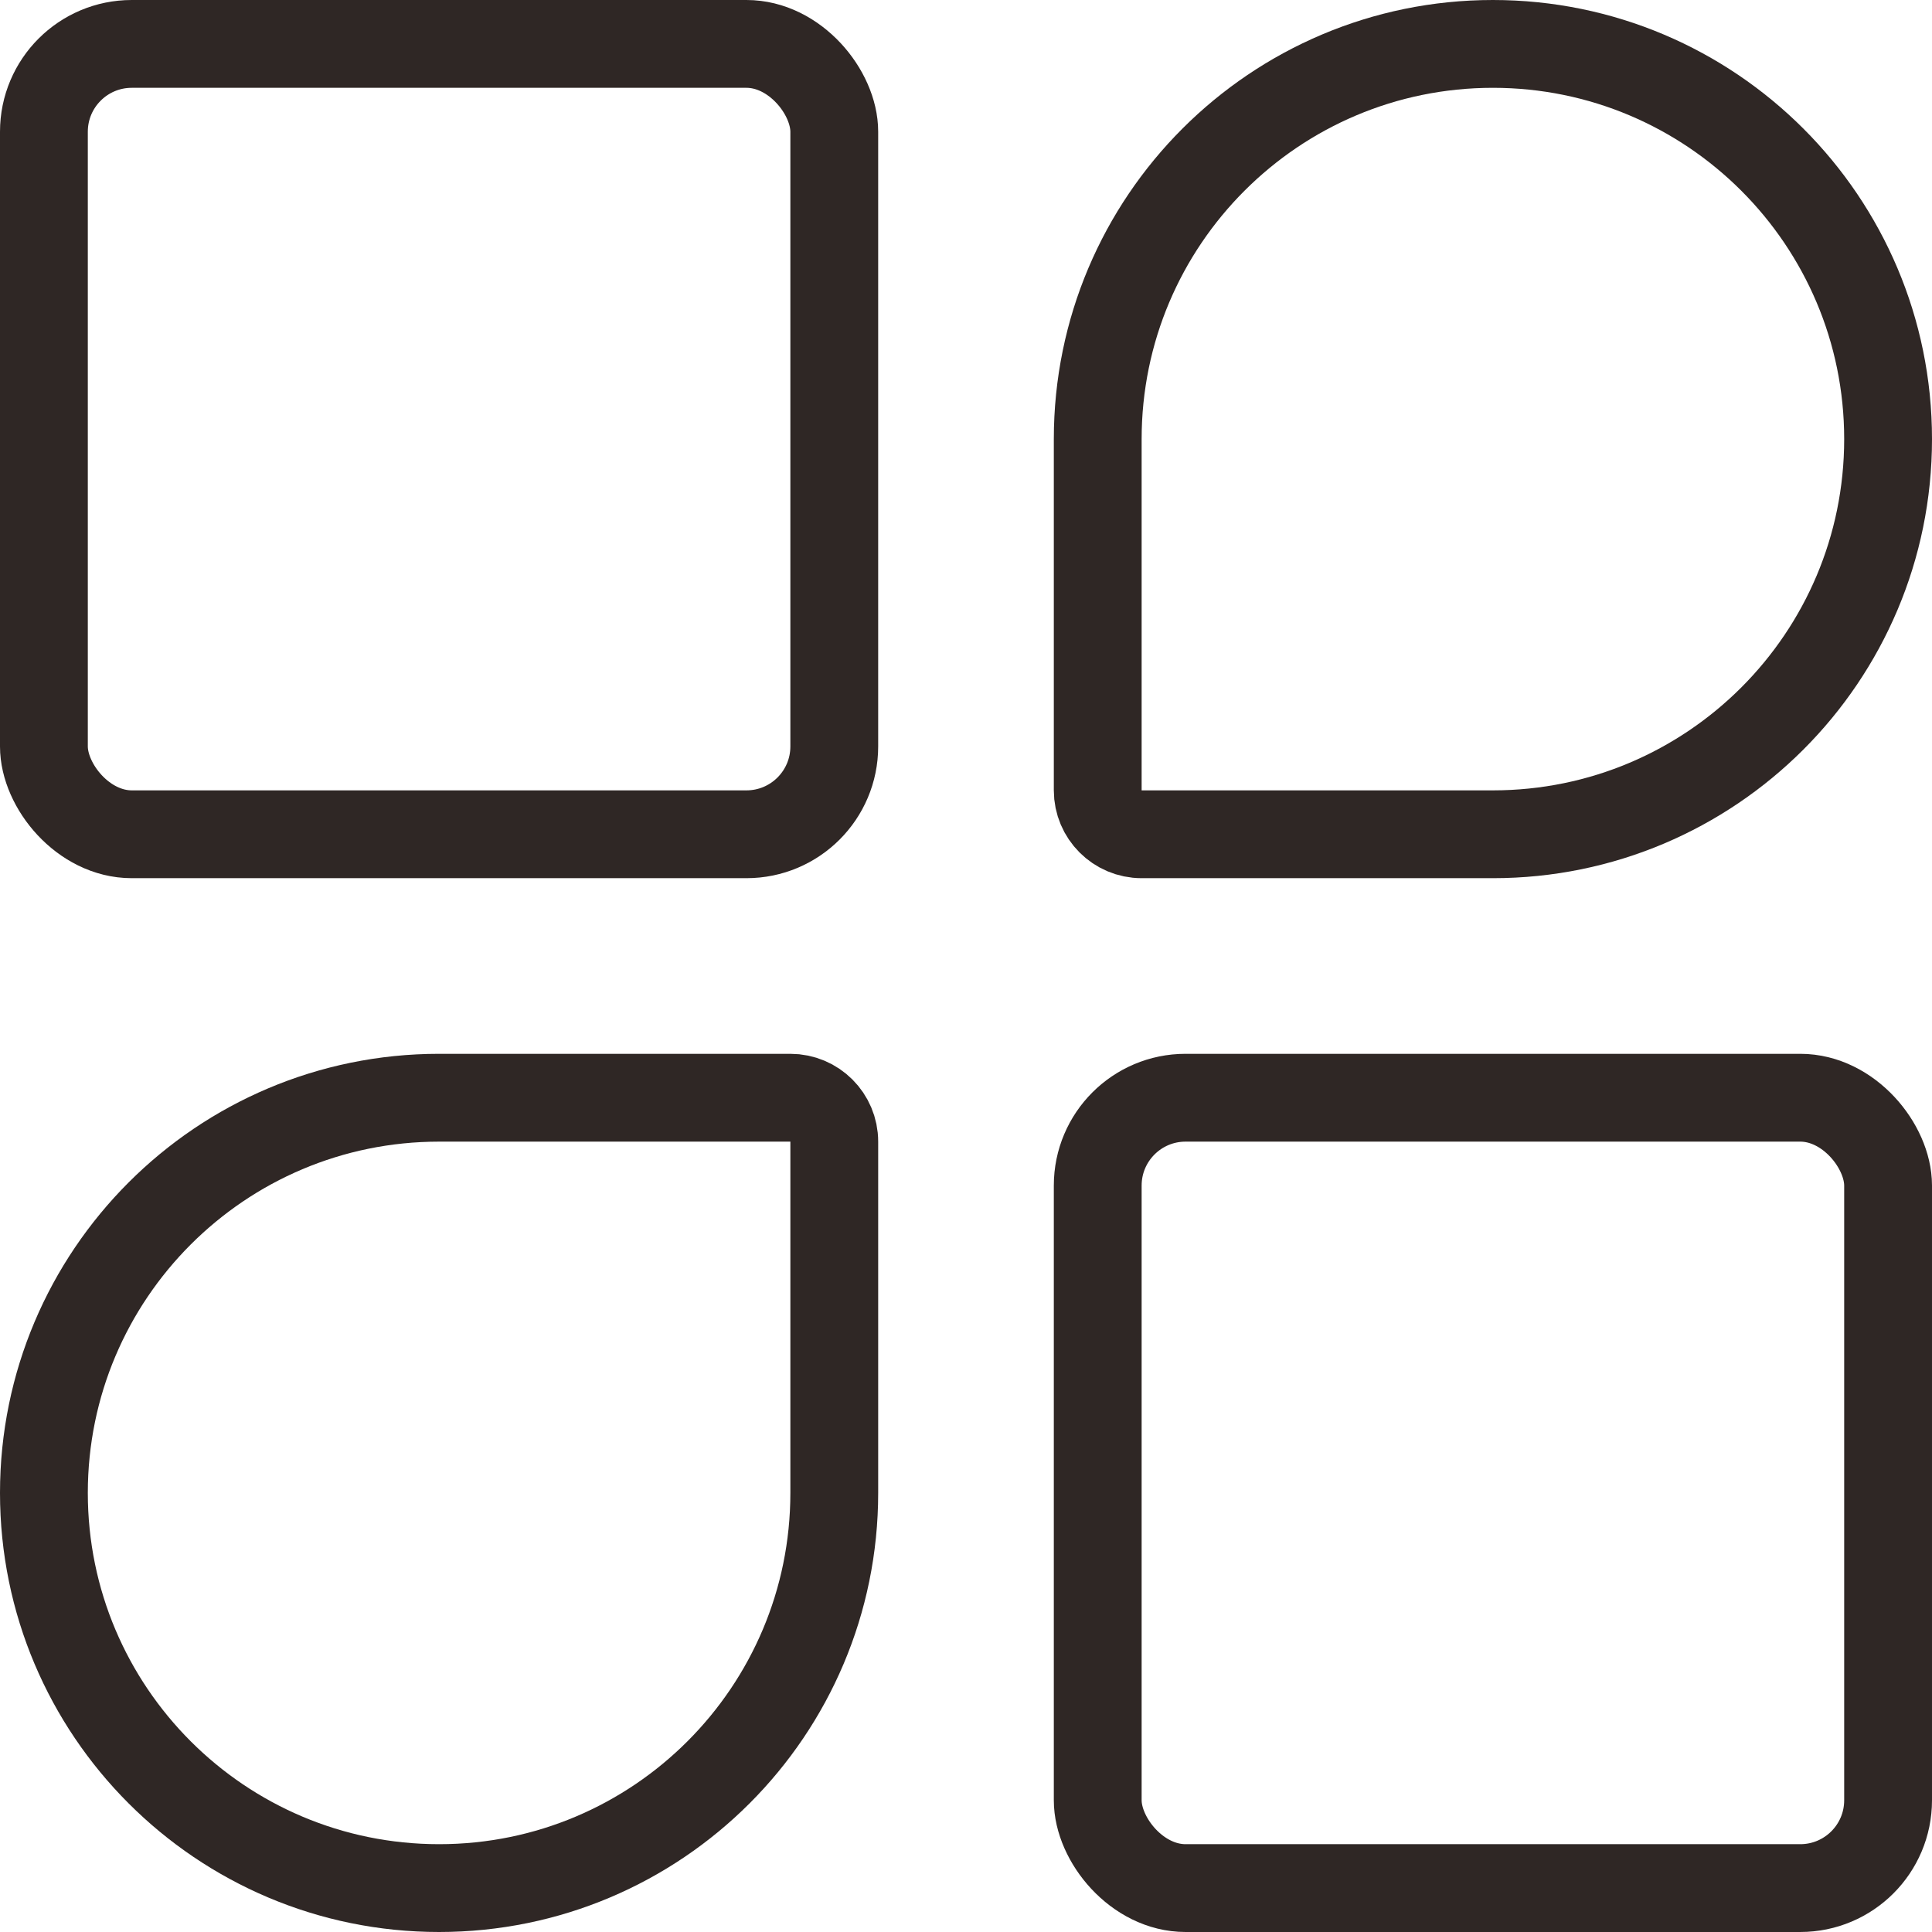
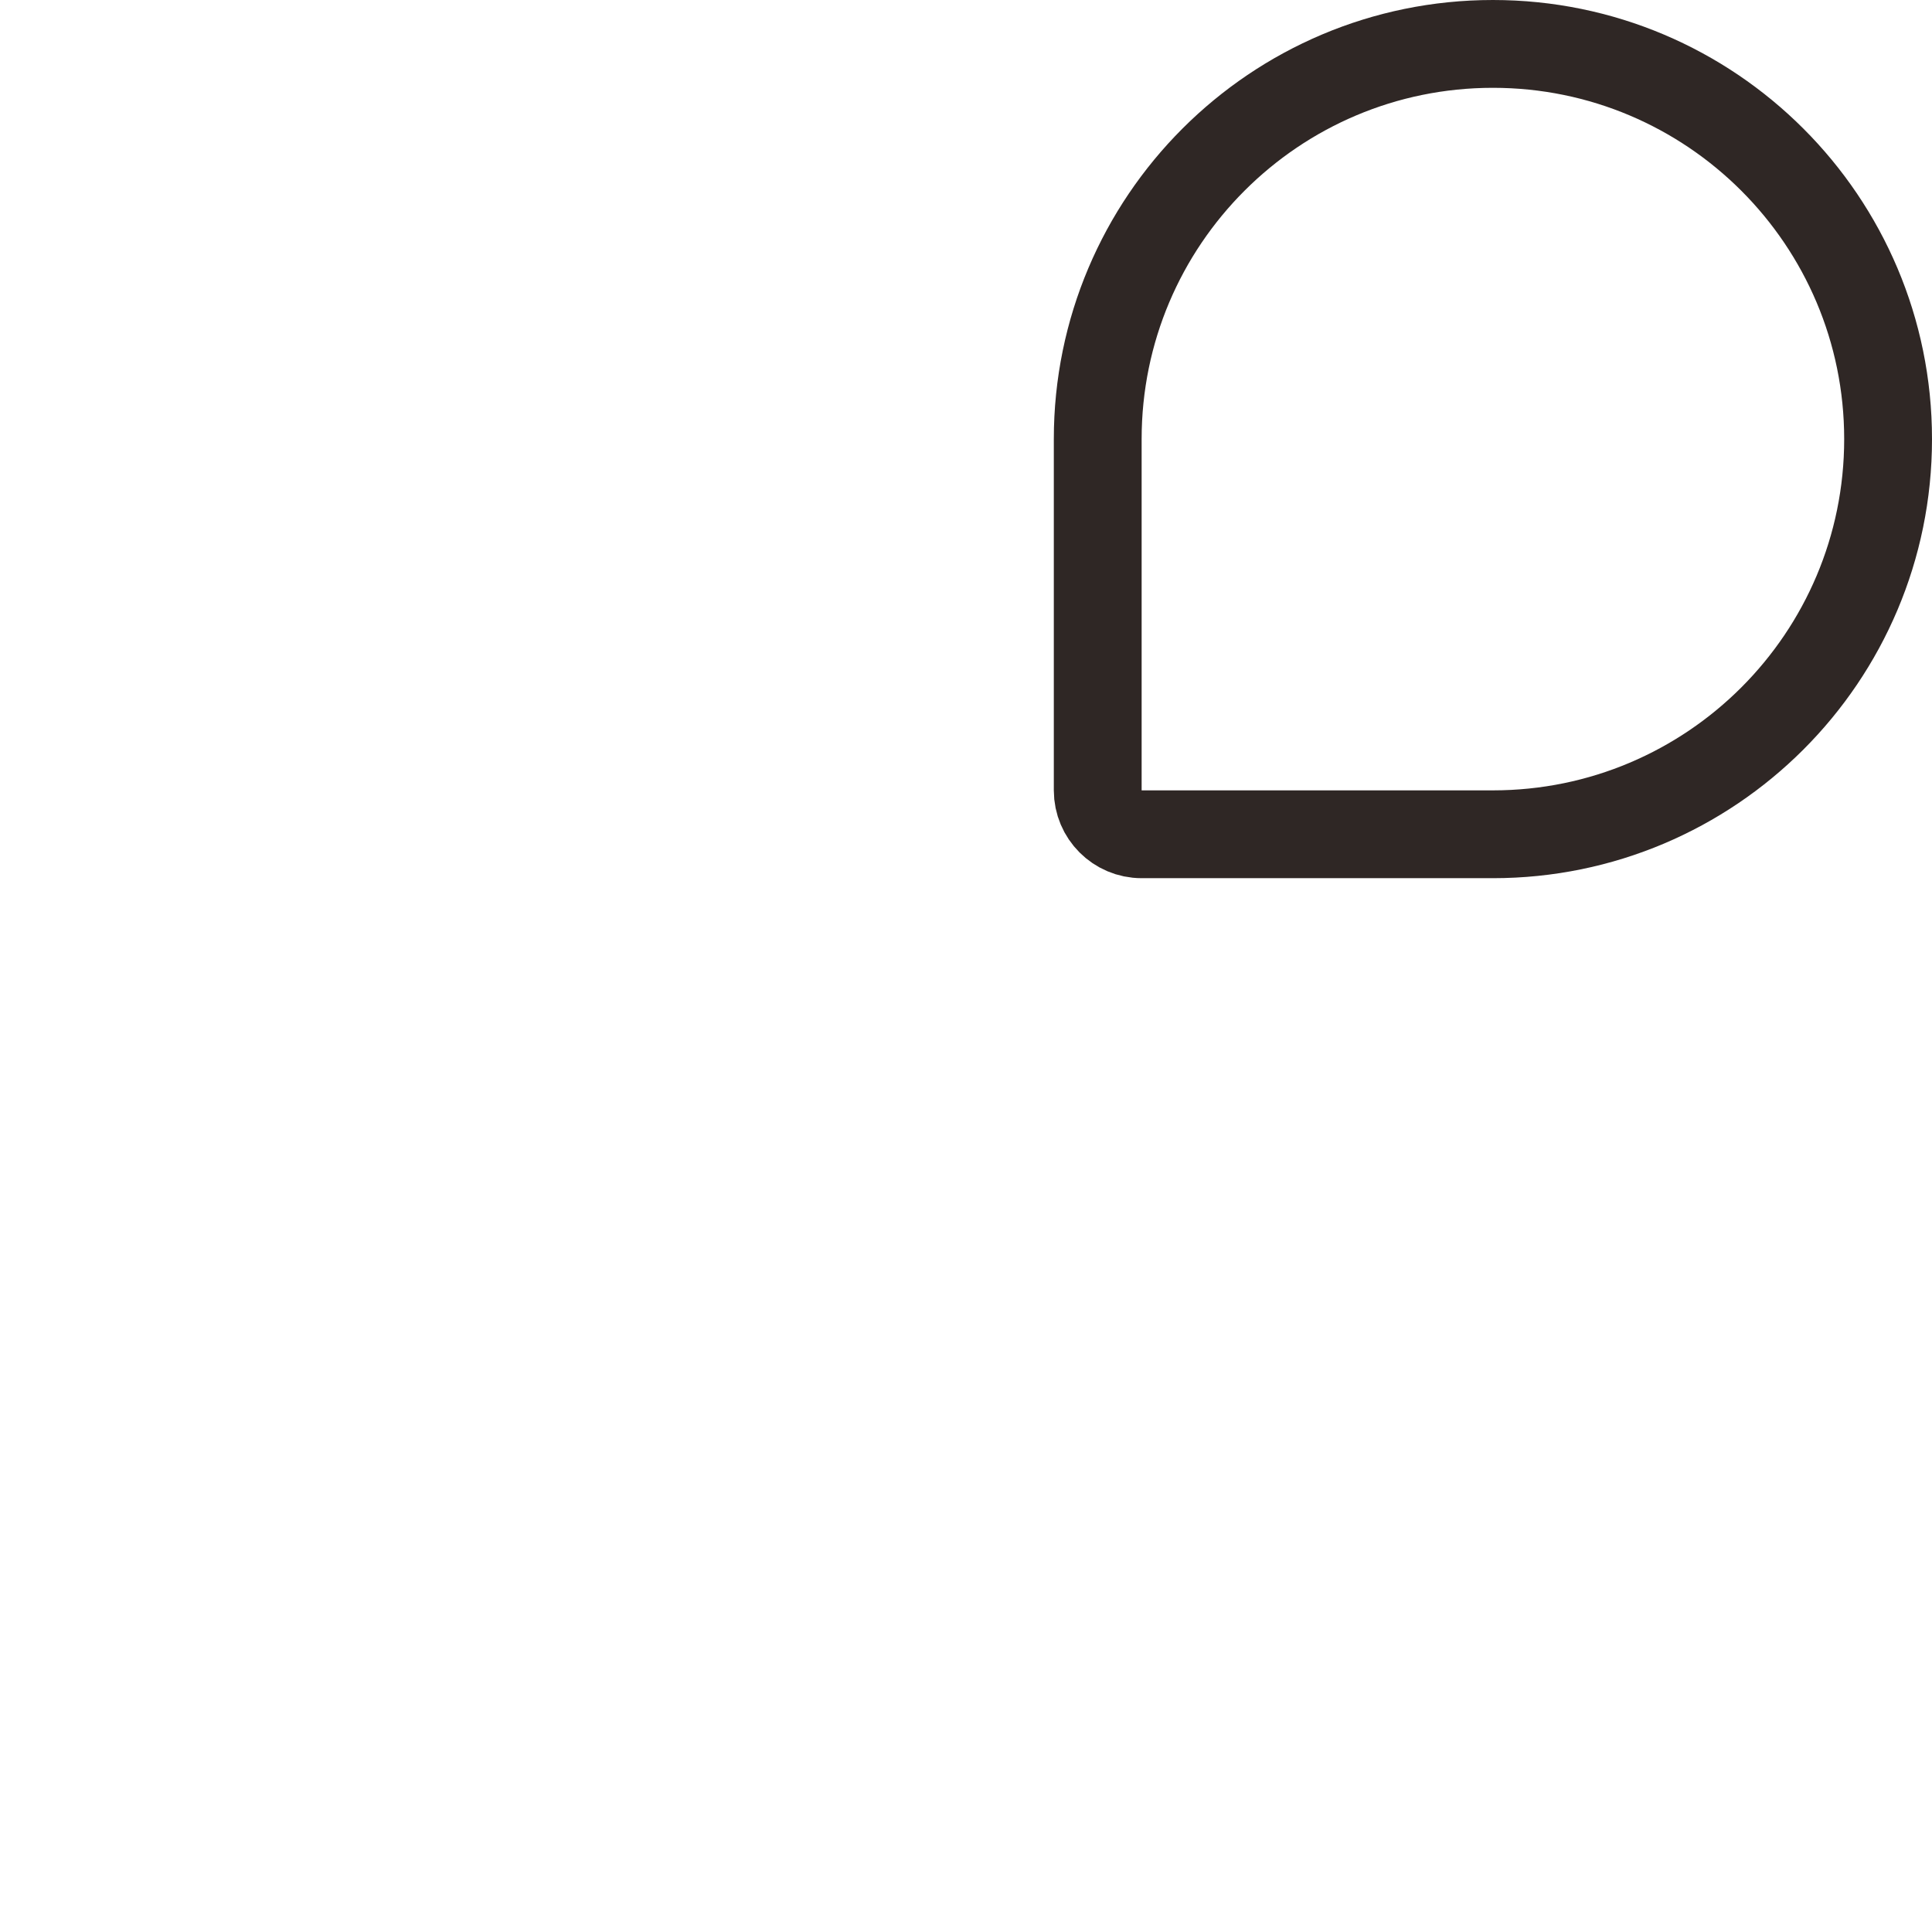
<svg xmlns="http://www.w3.org/2000/svg" width="22px" height="22px" viewBox="0 0 22 22" version="1.1">
  <title>CP_qyyy_nor</title>
  <desc>Created with Sketch.</desc>
  <g id="设计稿2" stroke="none" stroke-width="1" fill="none" fill-rule="evenodd">
    <g id="18icon状态补充" transform="translate(-165, -226)" stroke="#2F2725">
      <g id="QYYY_nor" transform="translate(165, 226)">
-         <rect id="矩形" x="0.5" y="0.5" width="9" height="9" rx="1" />
-         <rect id="矩形" x="12.5" y="12.5" width="9" height="9" rx="1" />
        <path d="M17,9.5 C19.485,9.5 21.5,7.485 21.5,5 C21.5,2.515 19.485,0.5 17,0.5 C14.515,0.5 12.5,2.515 12.5,5 L12.5,9 C12.5,9.276 12.724,9.5 13,9.5 L17,9.5 Z" id="形状" />
-         <path d="M5,21.5 C7.485,21.5 9.5,19.485 9.5,17 C9.5,14.515 7.485,12.5 5,12.5 C2.515,12.5 0.5,14.515 0.5,17 L0.5,21 C0.5,21.276 0.724,21.5 1,21.5 L5,21.5 Z" id="形状" transform="translate(5, 17) scale(-1, -1) translate(-5, -17) " />
      </g>
    </g>
  </g>
</svg>